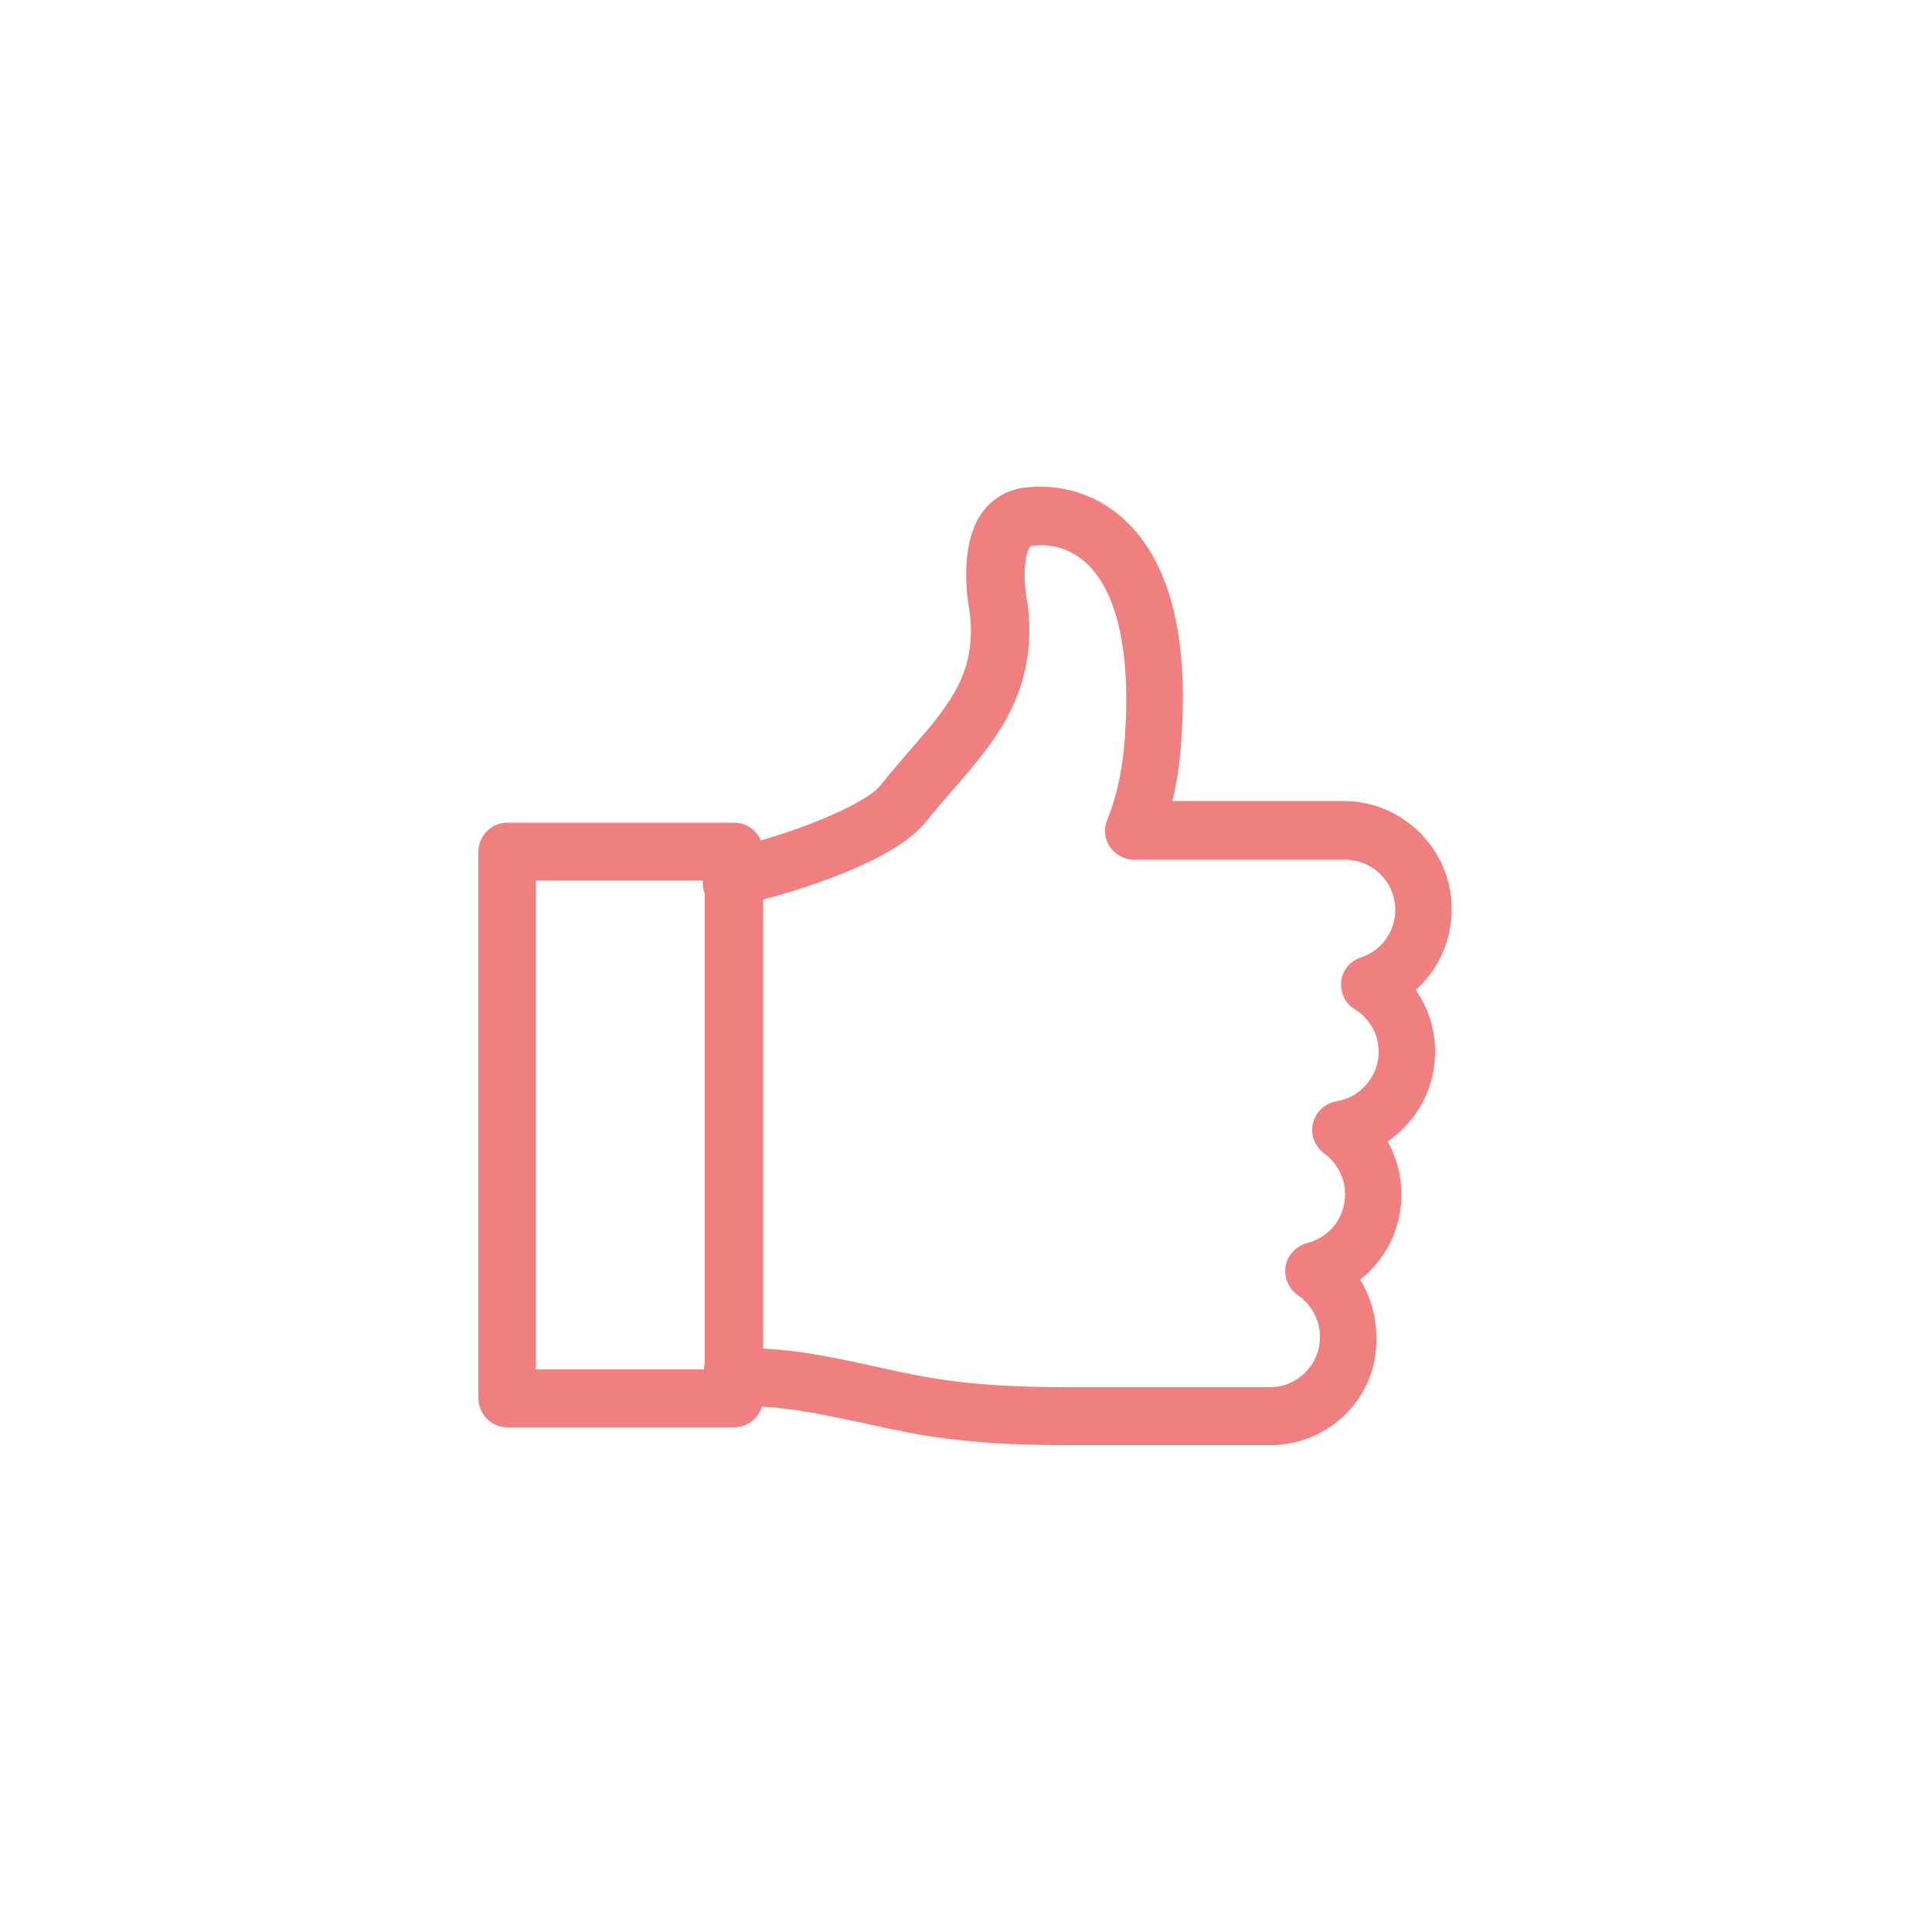
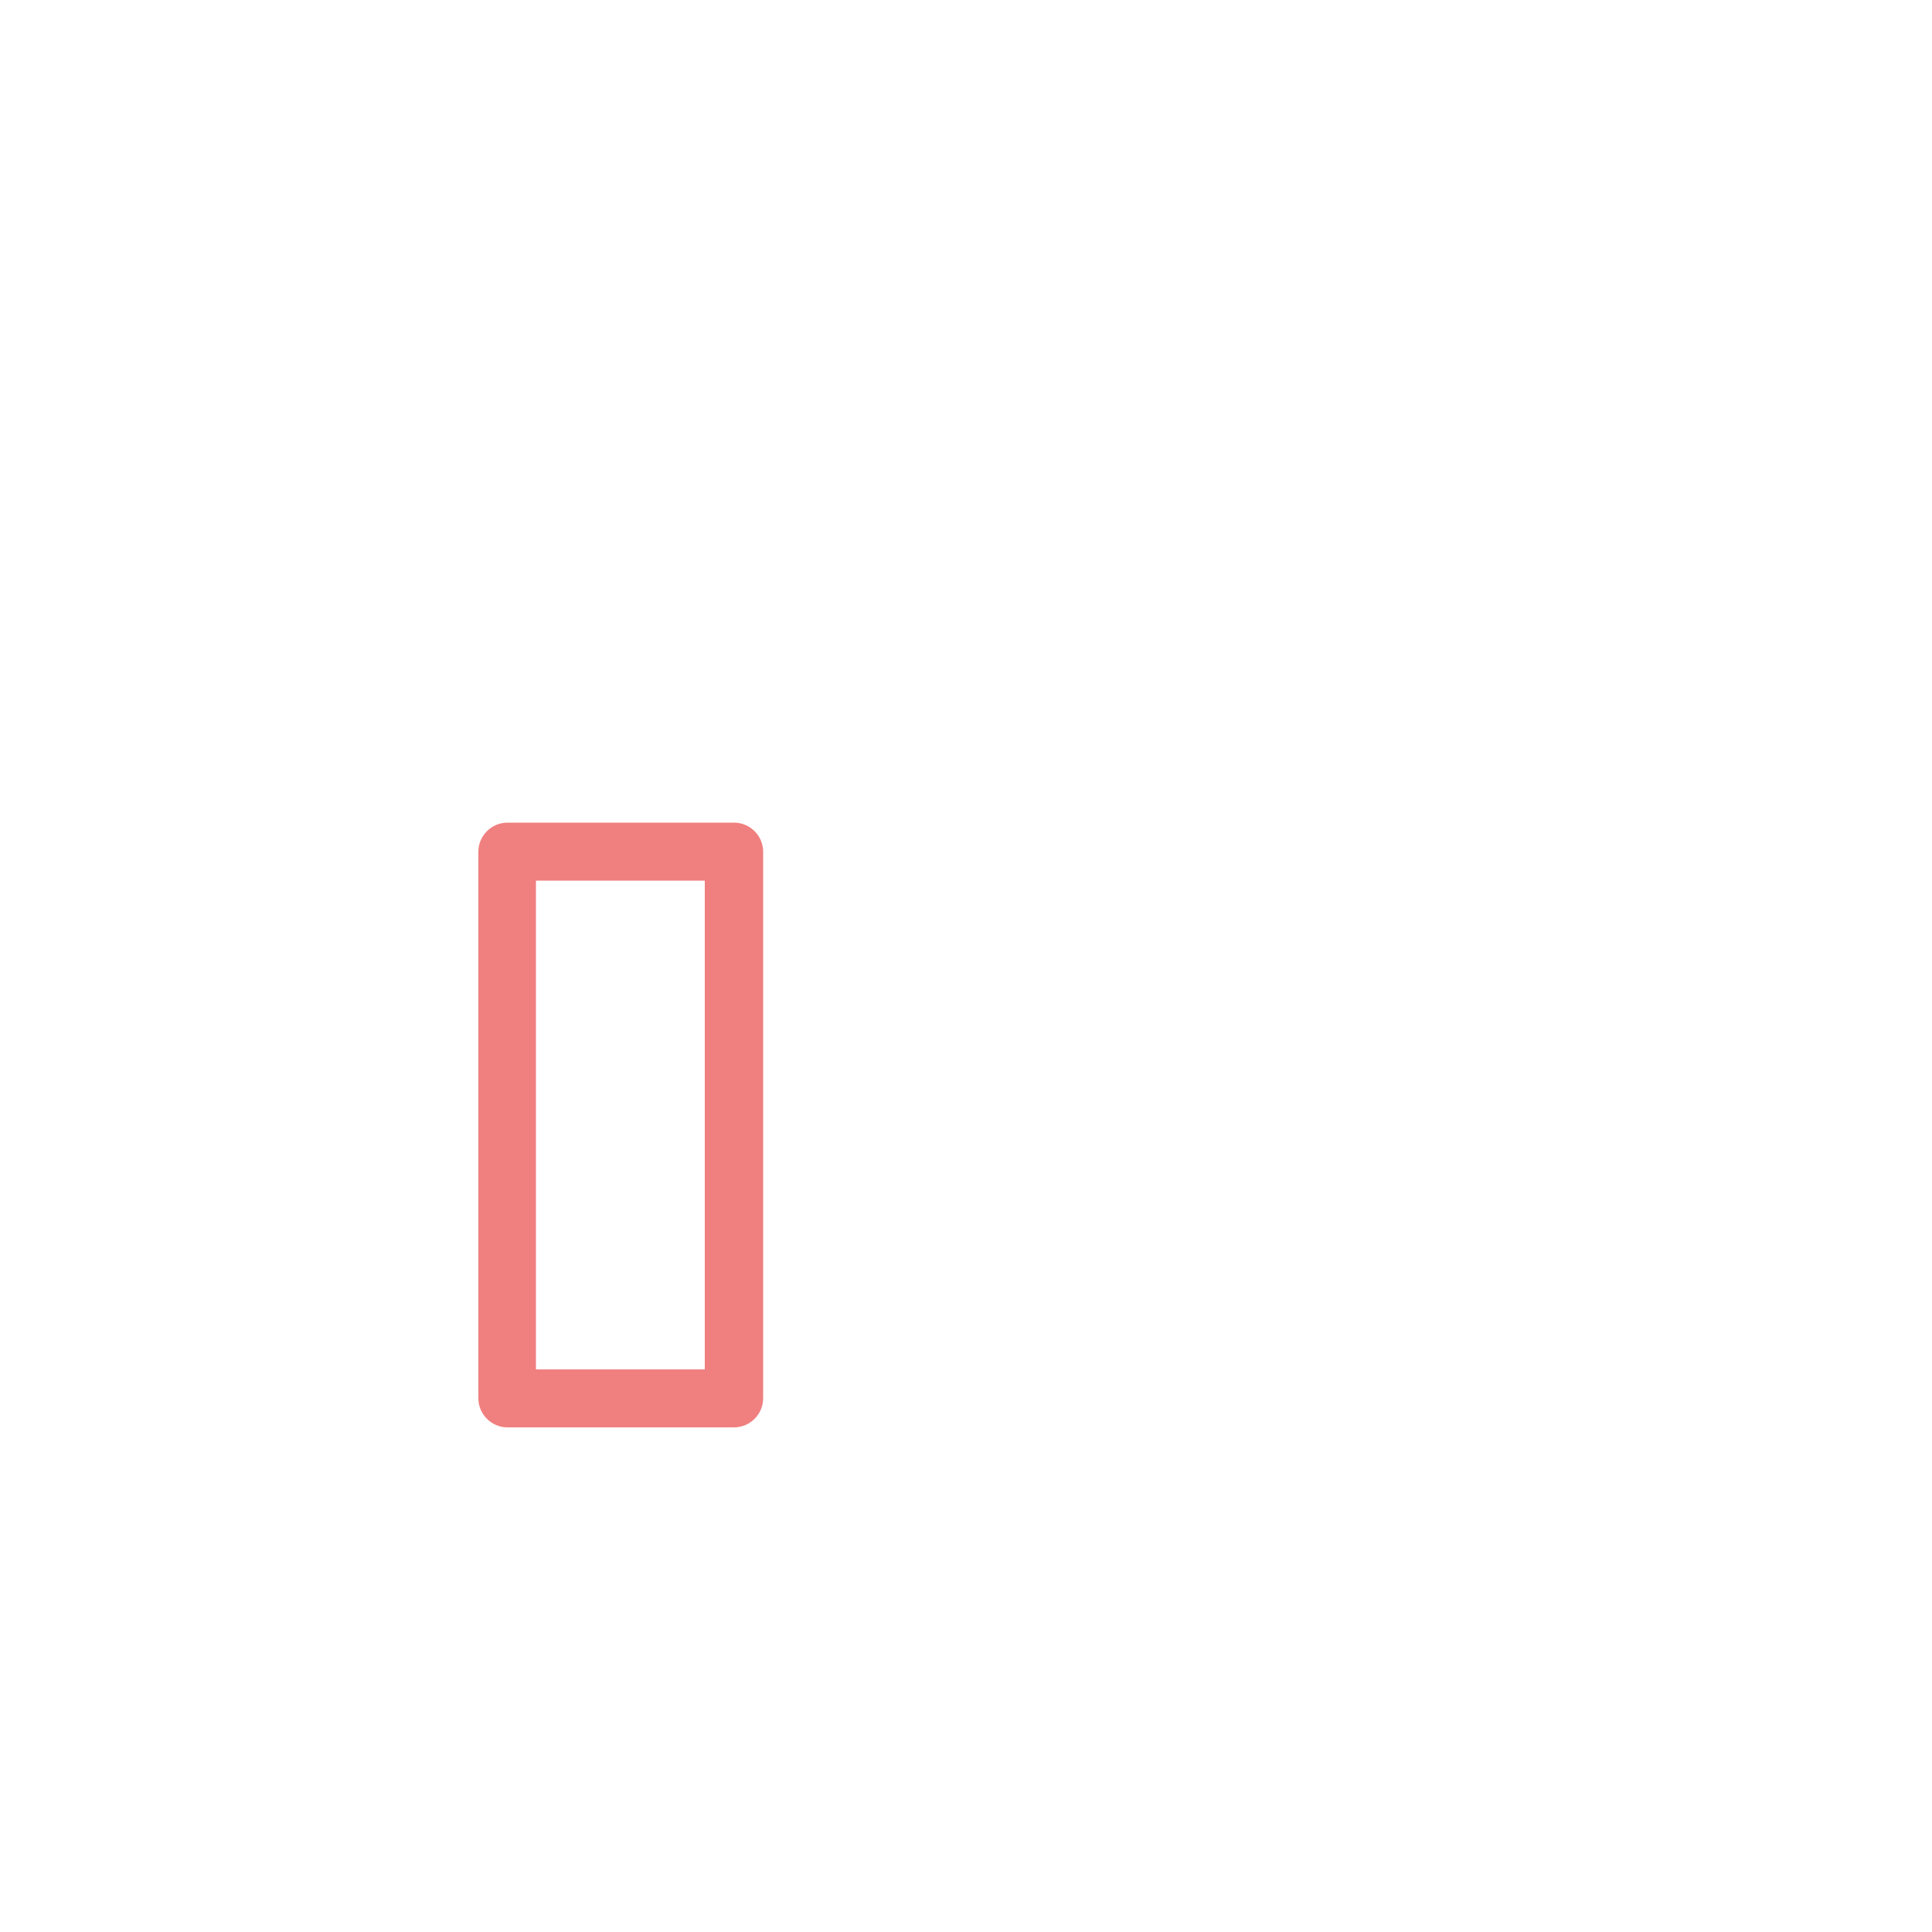
<svg xmlns="http://www.w3.org/2000/svg" version="1.1" id="_x2014_ÎÓÈ_x5F_21" x="0px" y="0px" viewBox="0 0 500 500" style="enable-background:new 0 0 500 500;" xml:space="preserve">
  <style type="text/css">
	.st0{fill:#F07F7F;}
</style>
  <g>
    <g>
-       <path class="st0" d="M328.7,374h-52.9c-26.5,0-38.7-2.7-50.5-5.3c-1.7-0.4-3.5-0.8-5.2-1.1c-9.9-2.1-17.7-3.7-28.3-3.7    c-5.3,0-9.6-4.3-9.6-9.6c0-4.1,3.4-7.5,7.5-7.5c2,0,3.9,0.8,5.2,2.1c10.7,0.3,19.2,2.1,28.2,4c1.8,0.4,3.6,0.8,5.4,1.2    c11,2.4,22.3,4.9,47.2,4.9h52.9c7.2,0,13-5.8,13-13c0-4.3-2.1-8.3-5.7-10.8c-2.4-1.7-3.7-4.6-3.2-7.5c0.5-2.9,2.7-5.2,5.6-6    c5.8-1.5,9.8-6.6,9.8-12.6c0-4.2-2-8.1-5.4-10.6c-2.5-1.8-3.6-4.9-2.9-7.8c0.7-3,3.1-5.2,6.1-5.7c6.2-1,10.9-6.5,10.9-12.8    c0-4.5-2.3-8.6-6.2-11c-2.5-1.5-3.8-4.4-3.5-7.2c0.3-2.9,2.3-5.3,5.1-6.2c5.3-1.8,8.9-6.7,8.9-12.3c0-7.2-5.8-13-13-13h-54.6    c-2.5,0-4.9-1.3-6.3-3.4s-1.6-4.8-0.6-7.1c1.3-3.1,3.7-9.9,4.5-20.9c1.6-22.2-1.9-37.9-10-45.4c-5.5-5.1-11.8-4.8-14.2-4.4    c-0.1,0-0.2,0-0.4,0.3c-1.3,1.9-1.9,7.9-0.6,14.5c0,0.2,0.1,0.4,0.1,0.6c2.6,22.5-8.6,35.3-19.4,47.7c-2.3,2.7-4.7,5.4-7,8.3    c-8.7,10.9-35.7,18.5-44.3,20.7c-1.4,1.7-3.5,2.8-5.9,2.8c-4.1,0-7.5-3.4-7.5-7.5c0-4.5,3.2-8.4,7.5-9.3c14-3,34.3-10.9,38.4-16.1    c2.5-3.1,5-6,7.4-8.8c10.2-11.7,17.6-20.1,15.8-35.8c-0.8-4.3-2.7-17.5,3-25.8c2.5-3.6,6.2-5.9,10.4-6.6    c4.6-0.7,16.3-1.3,26.6,8.2c11.7,10.8,16.7,30.1,14.7,57.4c-0.4,6.1-1.3,11.2-2.3,15.4h44.3c15.4,0,28,12.6,28,28    c0,8.2-3.5,15.7-9.3,20.9c3.2,4.6,5,10.1,5,16c0,9.6-4.8,18.1-12.3,23.2c2.3,4.1,3.6,8.8,3.6,13.7c0,8.8-4.1,16.9-10.7,22.1    c2.7,4.4,4.2,9.5,4.2,14.8C356.7,361.4,344.2,374,328.7,374z M197.2,354.3C197.2,354.3,197.2,354.3,197.2,354.3    C197.2,354.3,197.2,354.3,197.2,354.3z M193.1,234c-0.1,0-0.1,0-0.1,0C193,234,193,234,193.1,234z" />
      <path class="st0" d="M190,369.4h-58.7c-4.1,0-7.5-3.4-7.5-7.5V220.4c0-4.1,3.4-7.5,7.5-7.5H190c4.1,0,7.5,3.4,7.5,7.5v141.5    C197.5,366,194.1,369.4,190,369.4z M138.7,354.4h43.7V227.9h-43.7V354.4z" />
    </g>
  </g>
</svg>